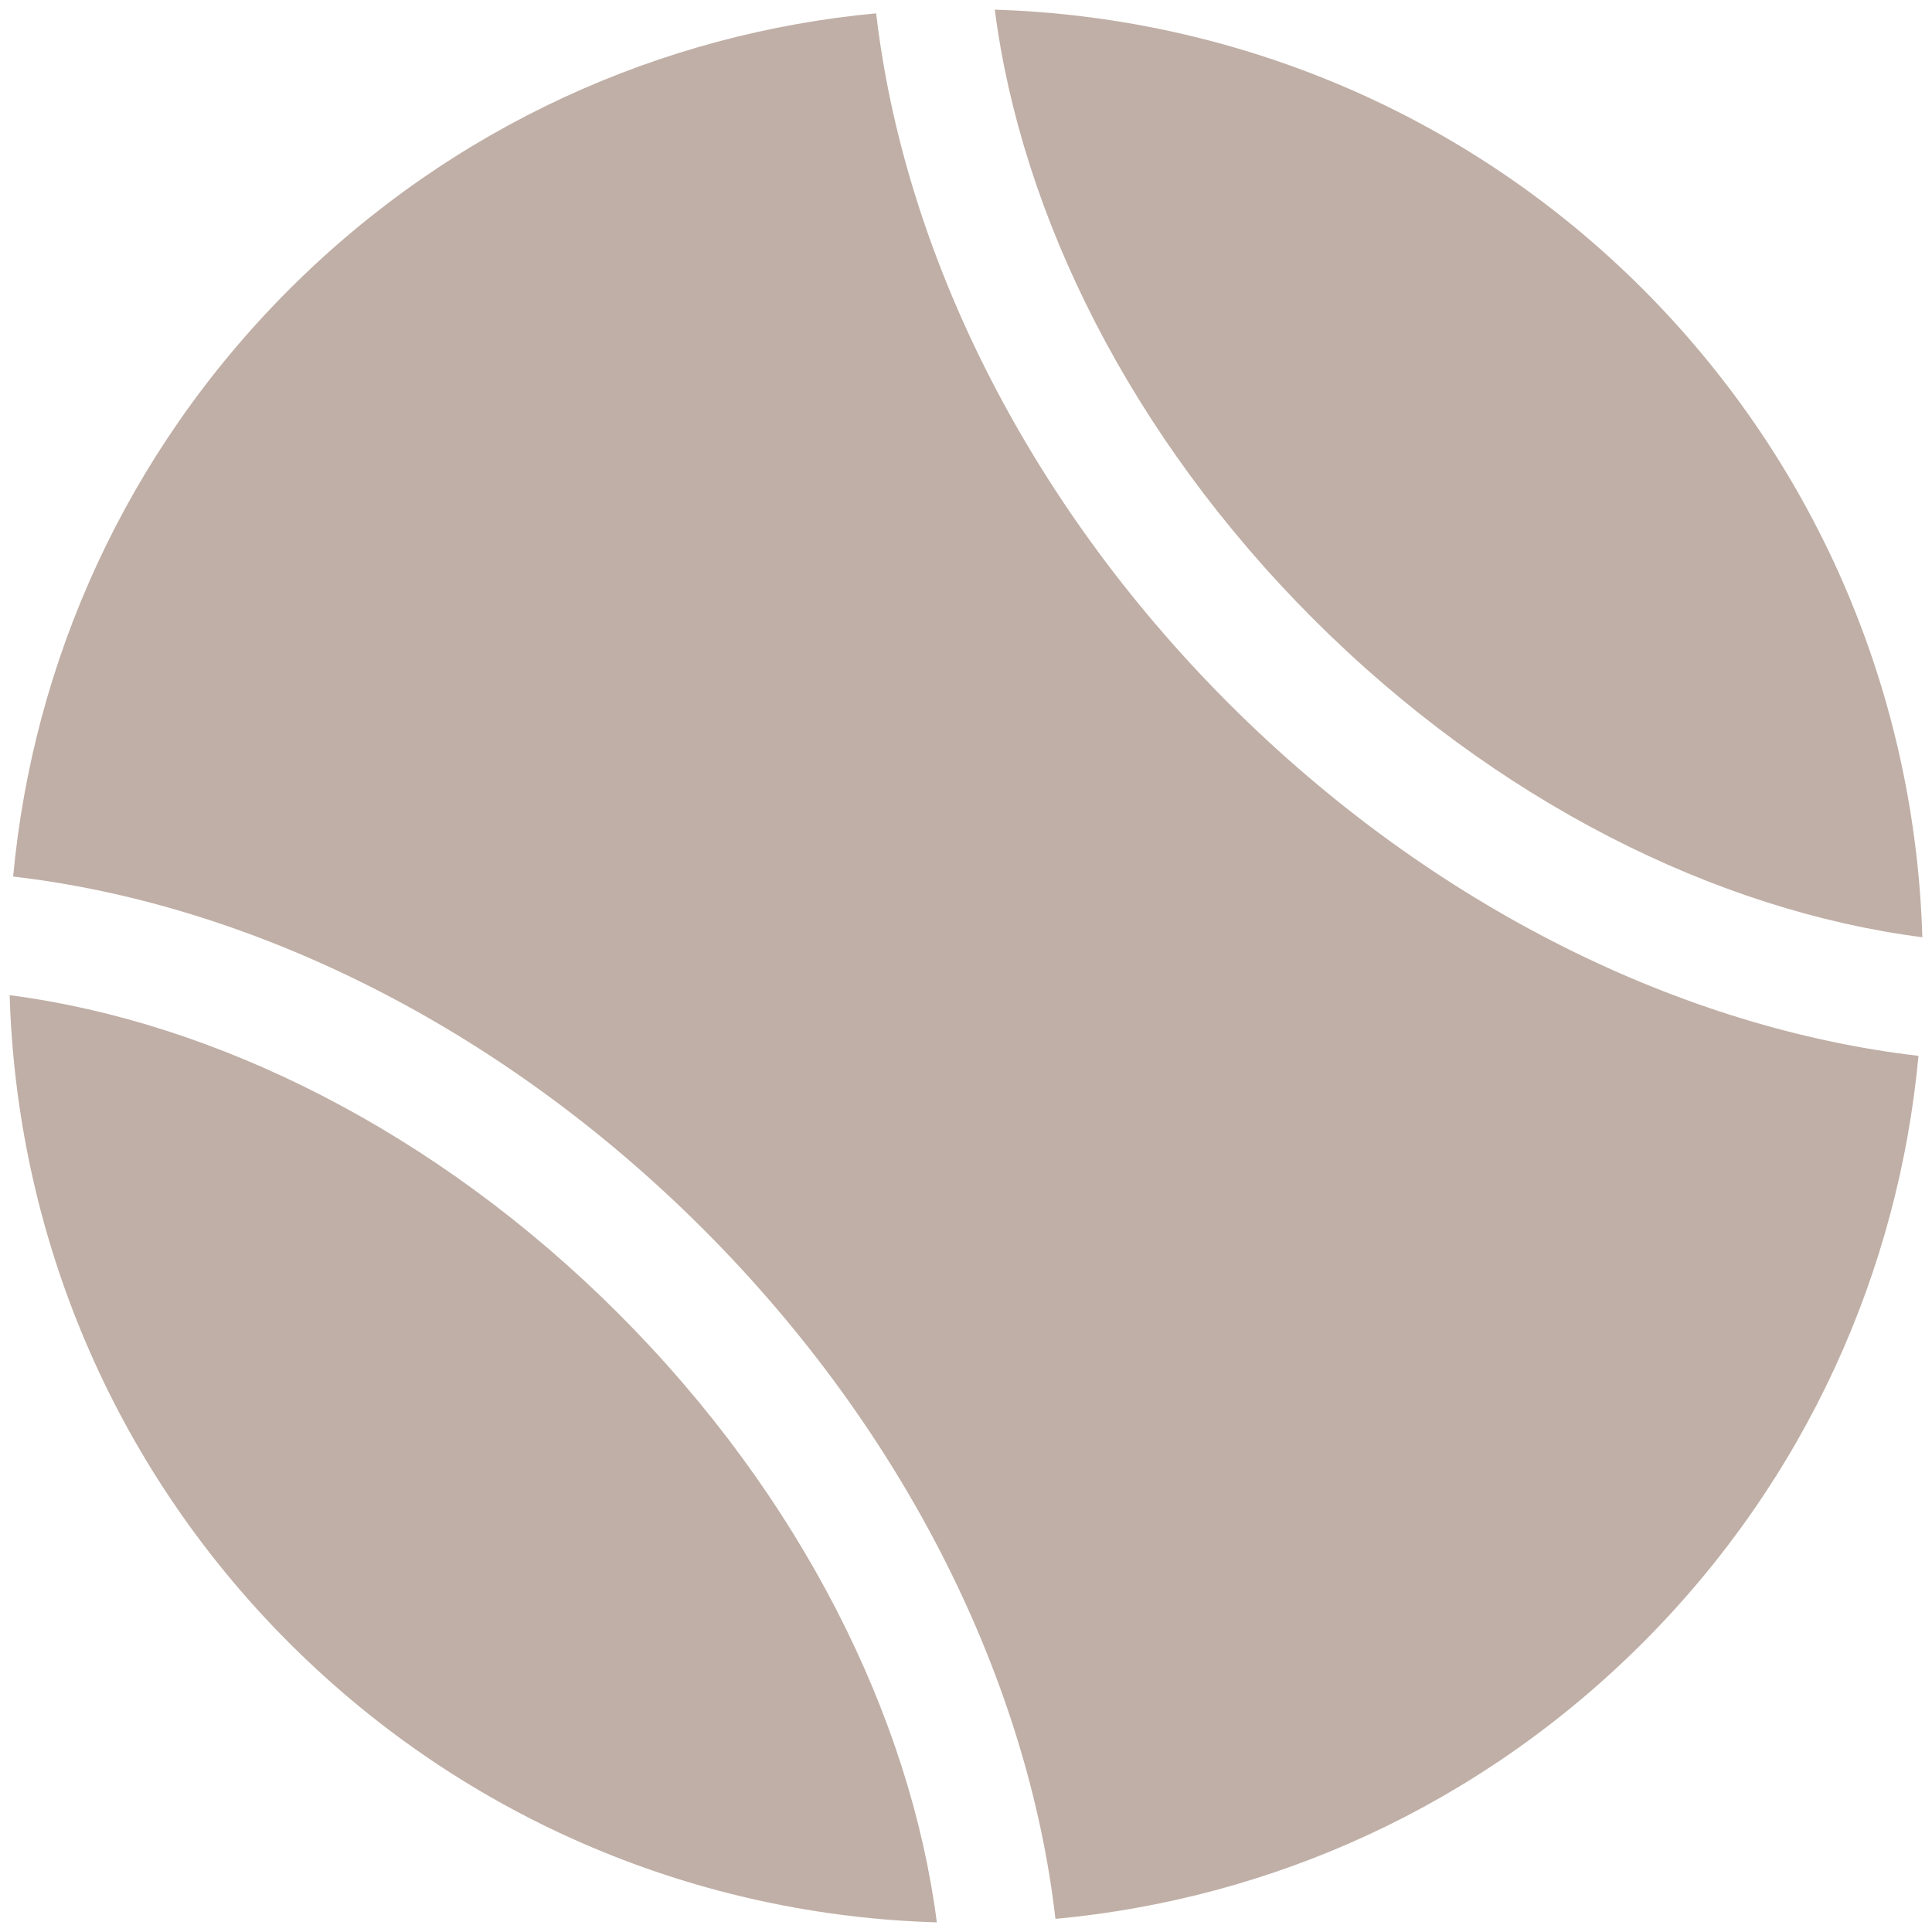
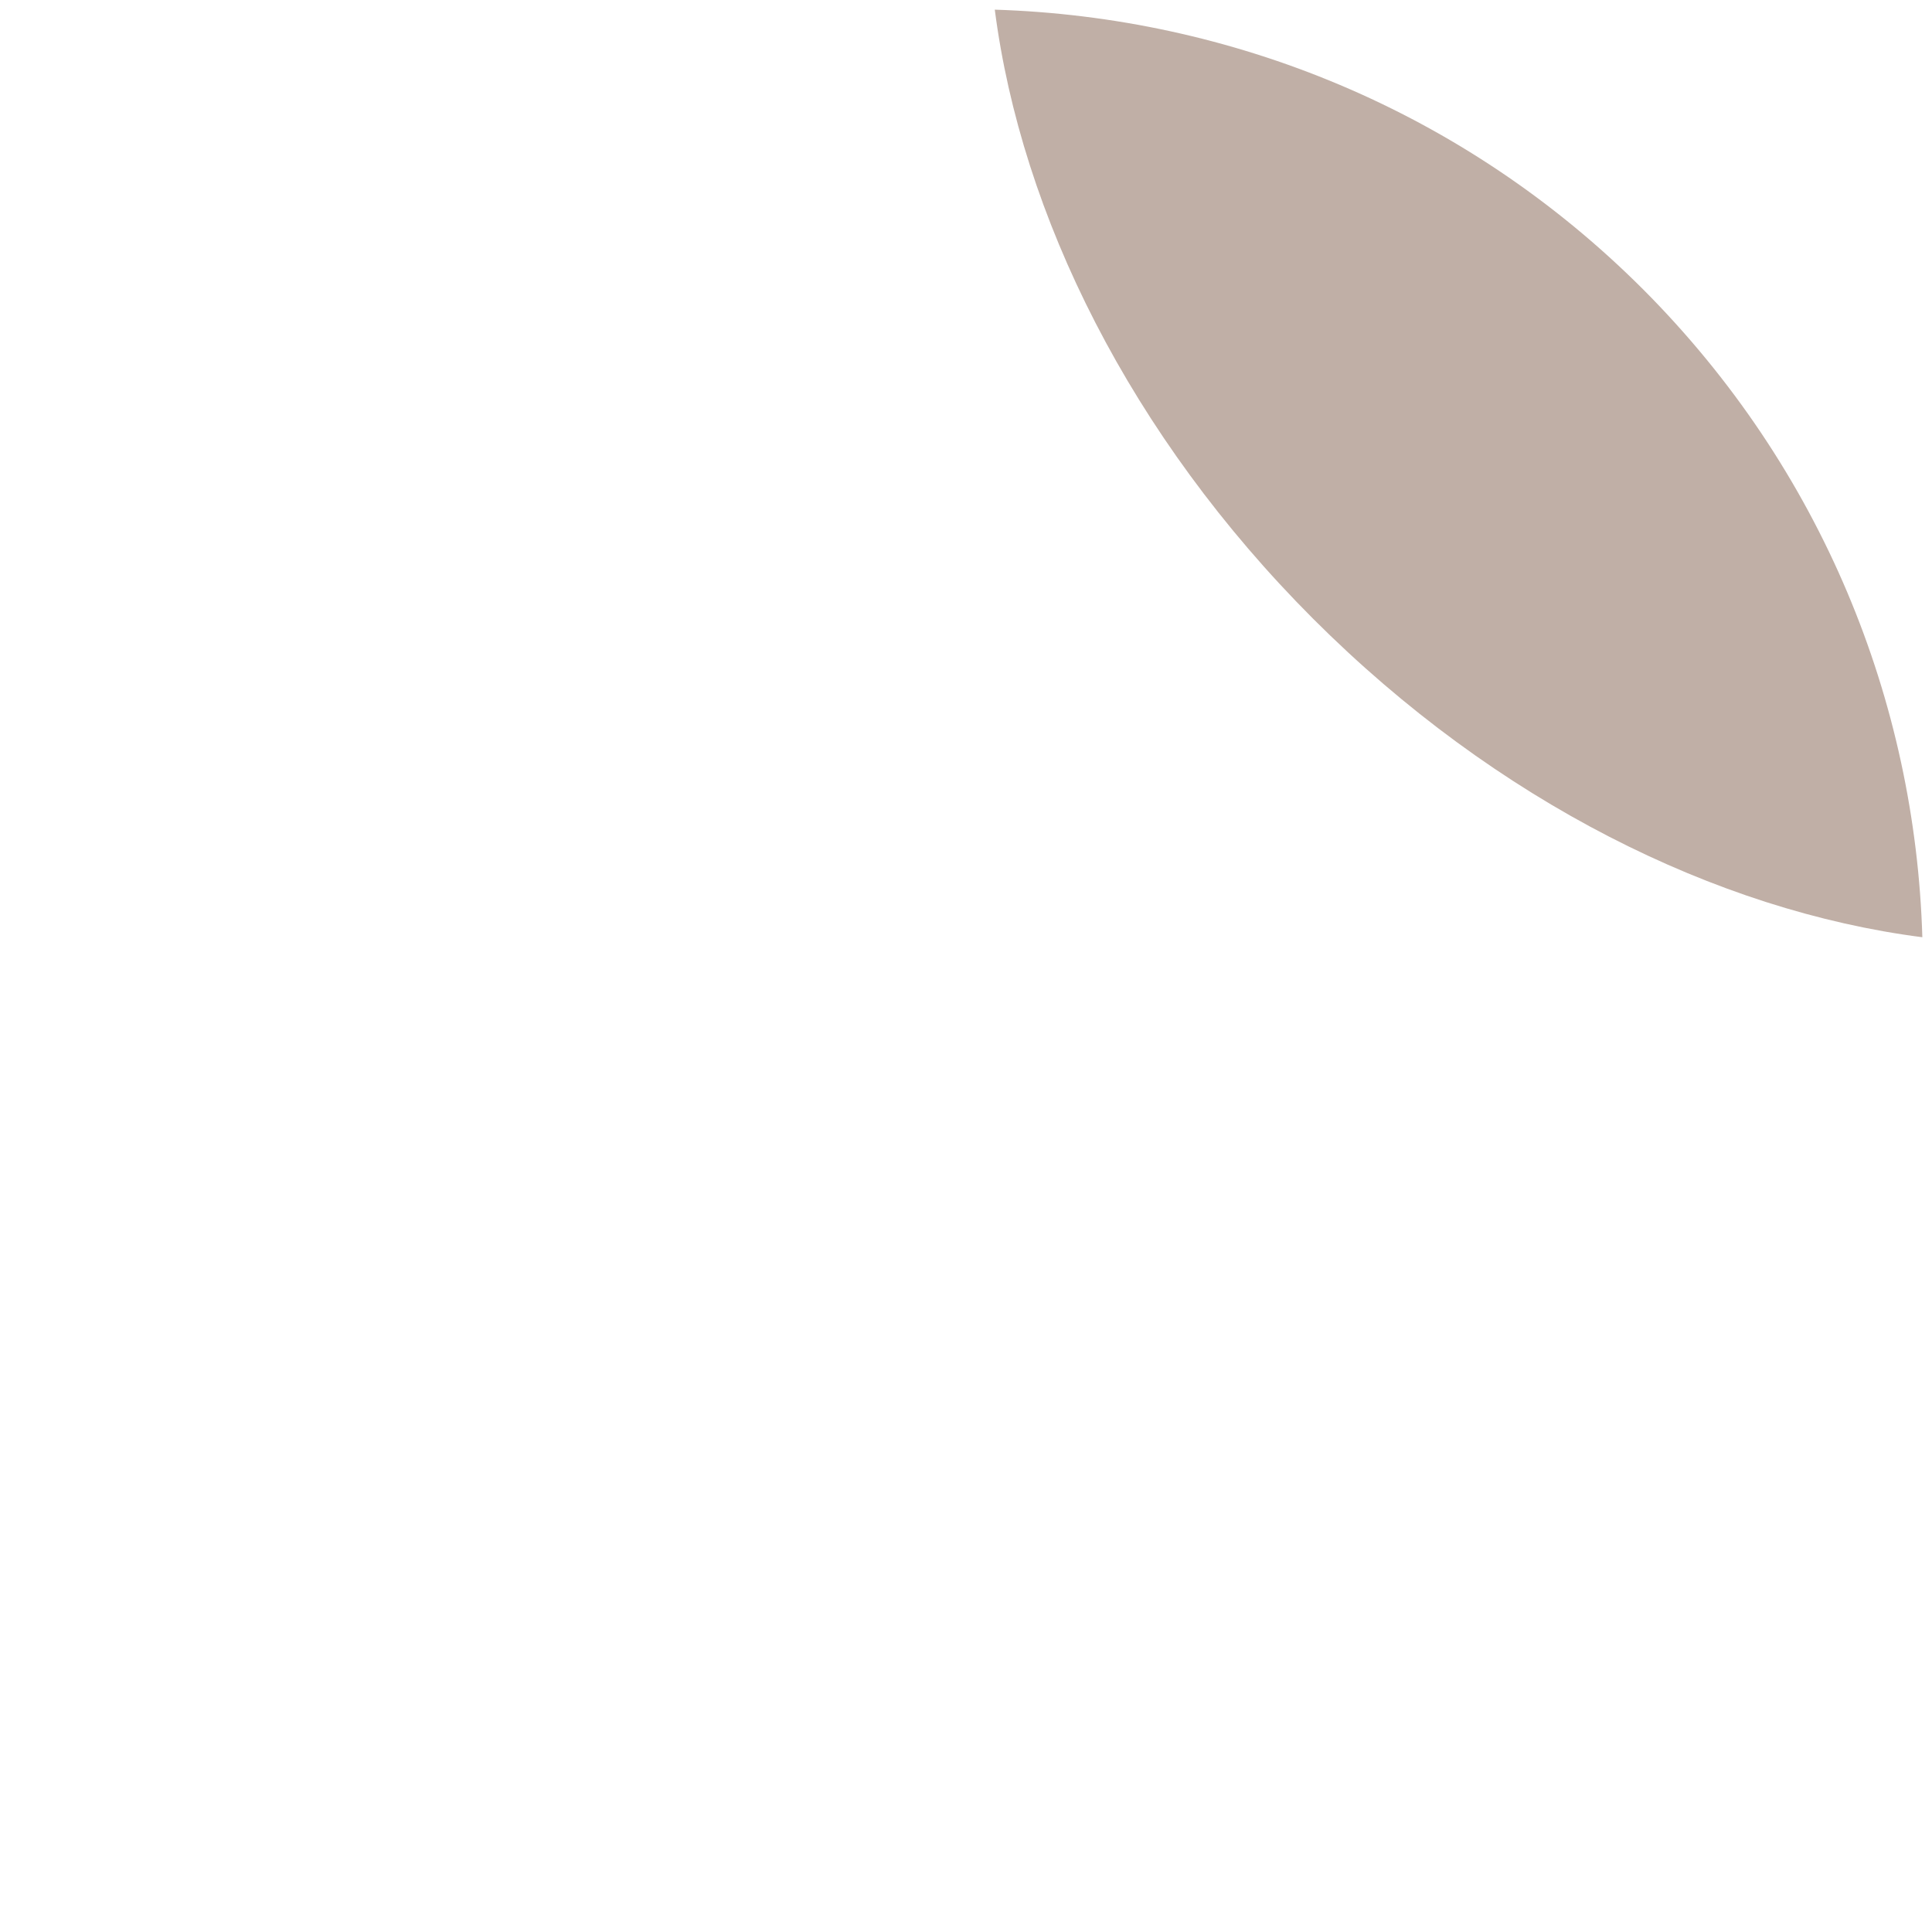
<svg xmlns="http://www.w3.org/2000/svg" id="a" viewBox="0 0 100 100">
-   <path d="M45.35.69c-11.07,1.03-21.89,5.8-30.38,14.29C6.48,23.47,1.71,34.28.68,45.37c12.16,1.41,25.09,7.63,35.71,18.24,10.62,10.62,16.84,23.56,18.24,35.71,11.11-1.03,21.89-5.79,30.39-14.28,8.49-8.49,13.25-19.3,14.28-30.39-12.13-1.41-25.08-7.62-35.7-18.24C52.99,25.79,46.77,12.85,45.35.69Z" fill="#c0afa6" stroke-width="0" />
  <path d="M99.5,48.51c-.36-12.18-5.18-24.24-14.46-33.54C75.75,5.68,63.67.88,51.49.5c1.37,10.63,7.02,22.06,16.48,31.53,9.47,9.47,20.88,15.11,31.52,16.48Z" fill="#c0afa6" stroke-width="0" />
-   <path d="M.5,51.51c.36,12.17,5.18,24.24,14.47,33.53,9.28,9.28,21.35,14.11,33.52,14.46-1.37-10.62-7.01-22.04-16.48-31.51-9.46-9.46-20.89-15.1-31.51-16.48Z" fill="#c0afa6" stroke-width="0" />
</svg>